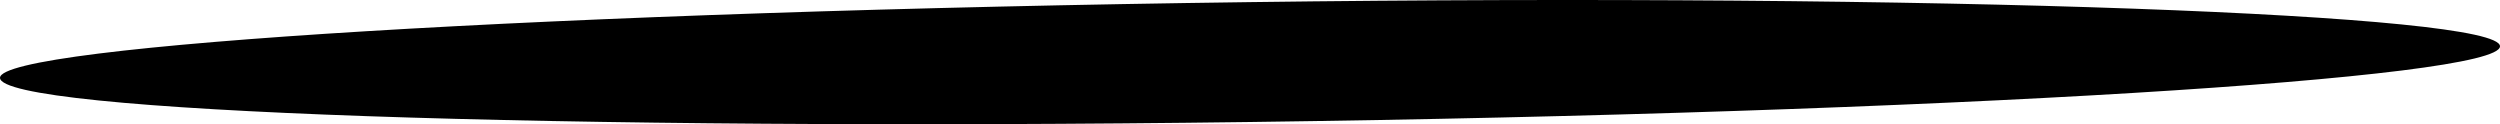
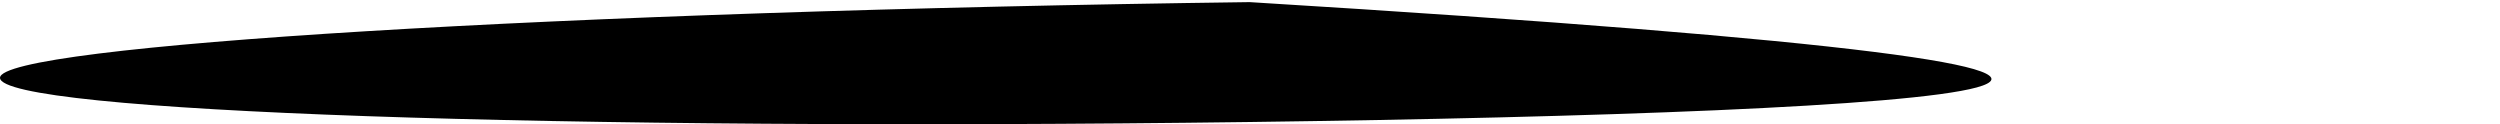
<svg xmlns="http://www.w3.org/2000/svg" fill="none" height="100%" overflow="visible" preserveAspectRatio="none" style="display: block;" viewBox="0 0 102.492 5.094" width="100%">
-   <path d="M0 3.191C0 1.861 23.027 0.456 51.234 0.087C79.442 -0.283 102.492 0.567 102.492 1.898C102.492 3.228 79.465 4.633 51.234 5.002C23.004 5.372 0.023 4.596 0 3.191Z" fill="url(#paint0_radial_0_347)" id="Vector" style="mix-blend-mode:screen" />
+   <path d="M0 3.191C0 1.861 23.027 0.456 51.234 0.087C102.492 3.228 79.465 4.633 51.234 5.002C23.004 5.372 0.023 4.596 0 3.191Z" fill="url(#paint0_radial_0_347)" id="Vector" style="mix-blend-mode:screen" />
  <defs>
    <radialGradient cx="0" cy="0" gradientTransform="translate(58.696 30.861) rotate(178.74) scale(51.18 2.25)" gradientUnits="userSpaceOnUse" id="paint0_radial_0_347" r="1">
      <stop stop-color="#ADCFFF" />
      <stop offset="0.06" stop-color="#98B6E0" />
      <stop offset="0.18" stop-color="#7086A6" />
      <stop offset="0.31" stop-color="#4E5D73" />
      <stop offset="0.43" stop-color="#323C4A" />
      <stop offset="0.55" stop-color="#1C222A" />
      <stop offset="0.66" stop-color="#0D0F13" />
      <stop offset="0.76" stop-color="#030405" />
      <stop offset="0.86" />
    </radialGradient>
  </defs>
</svg>